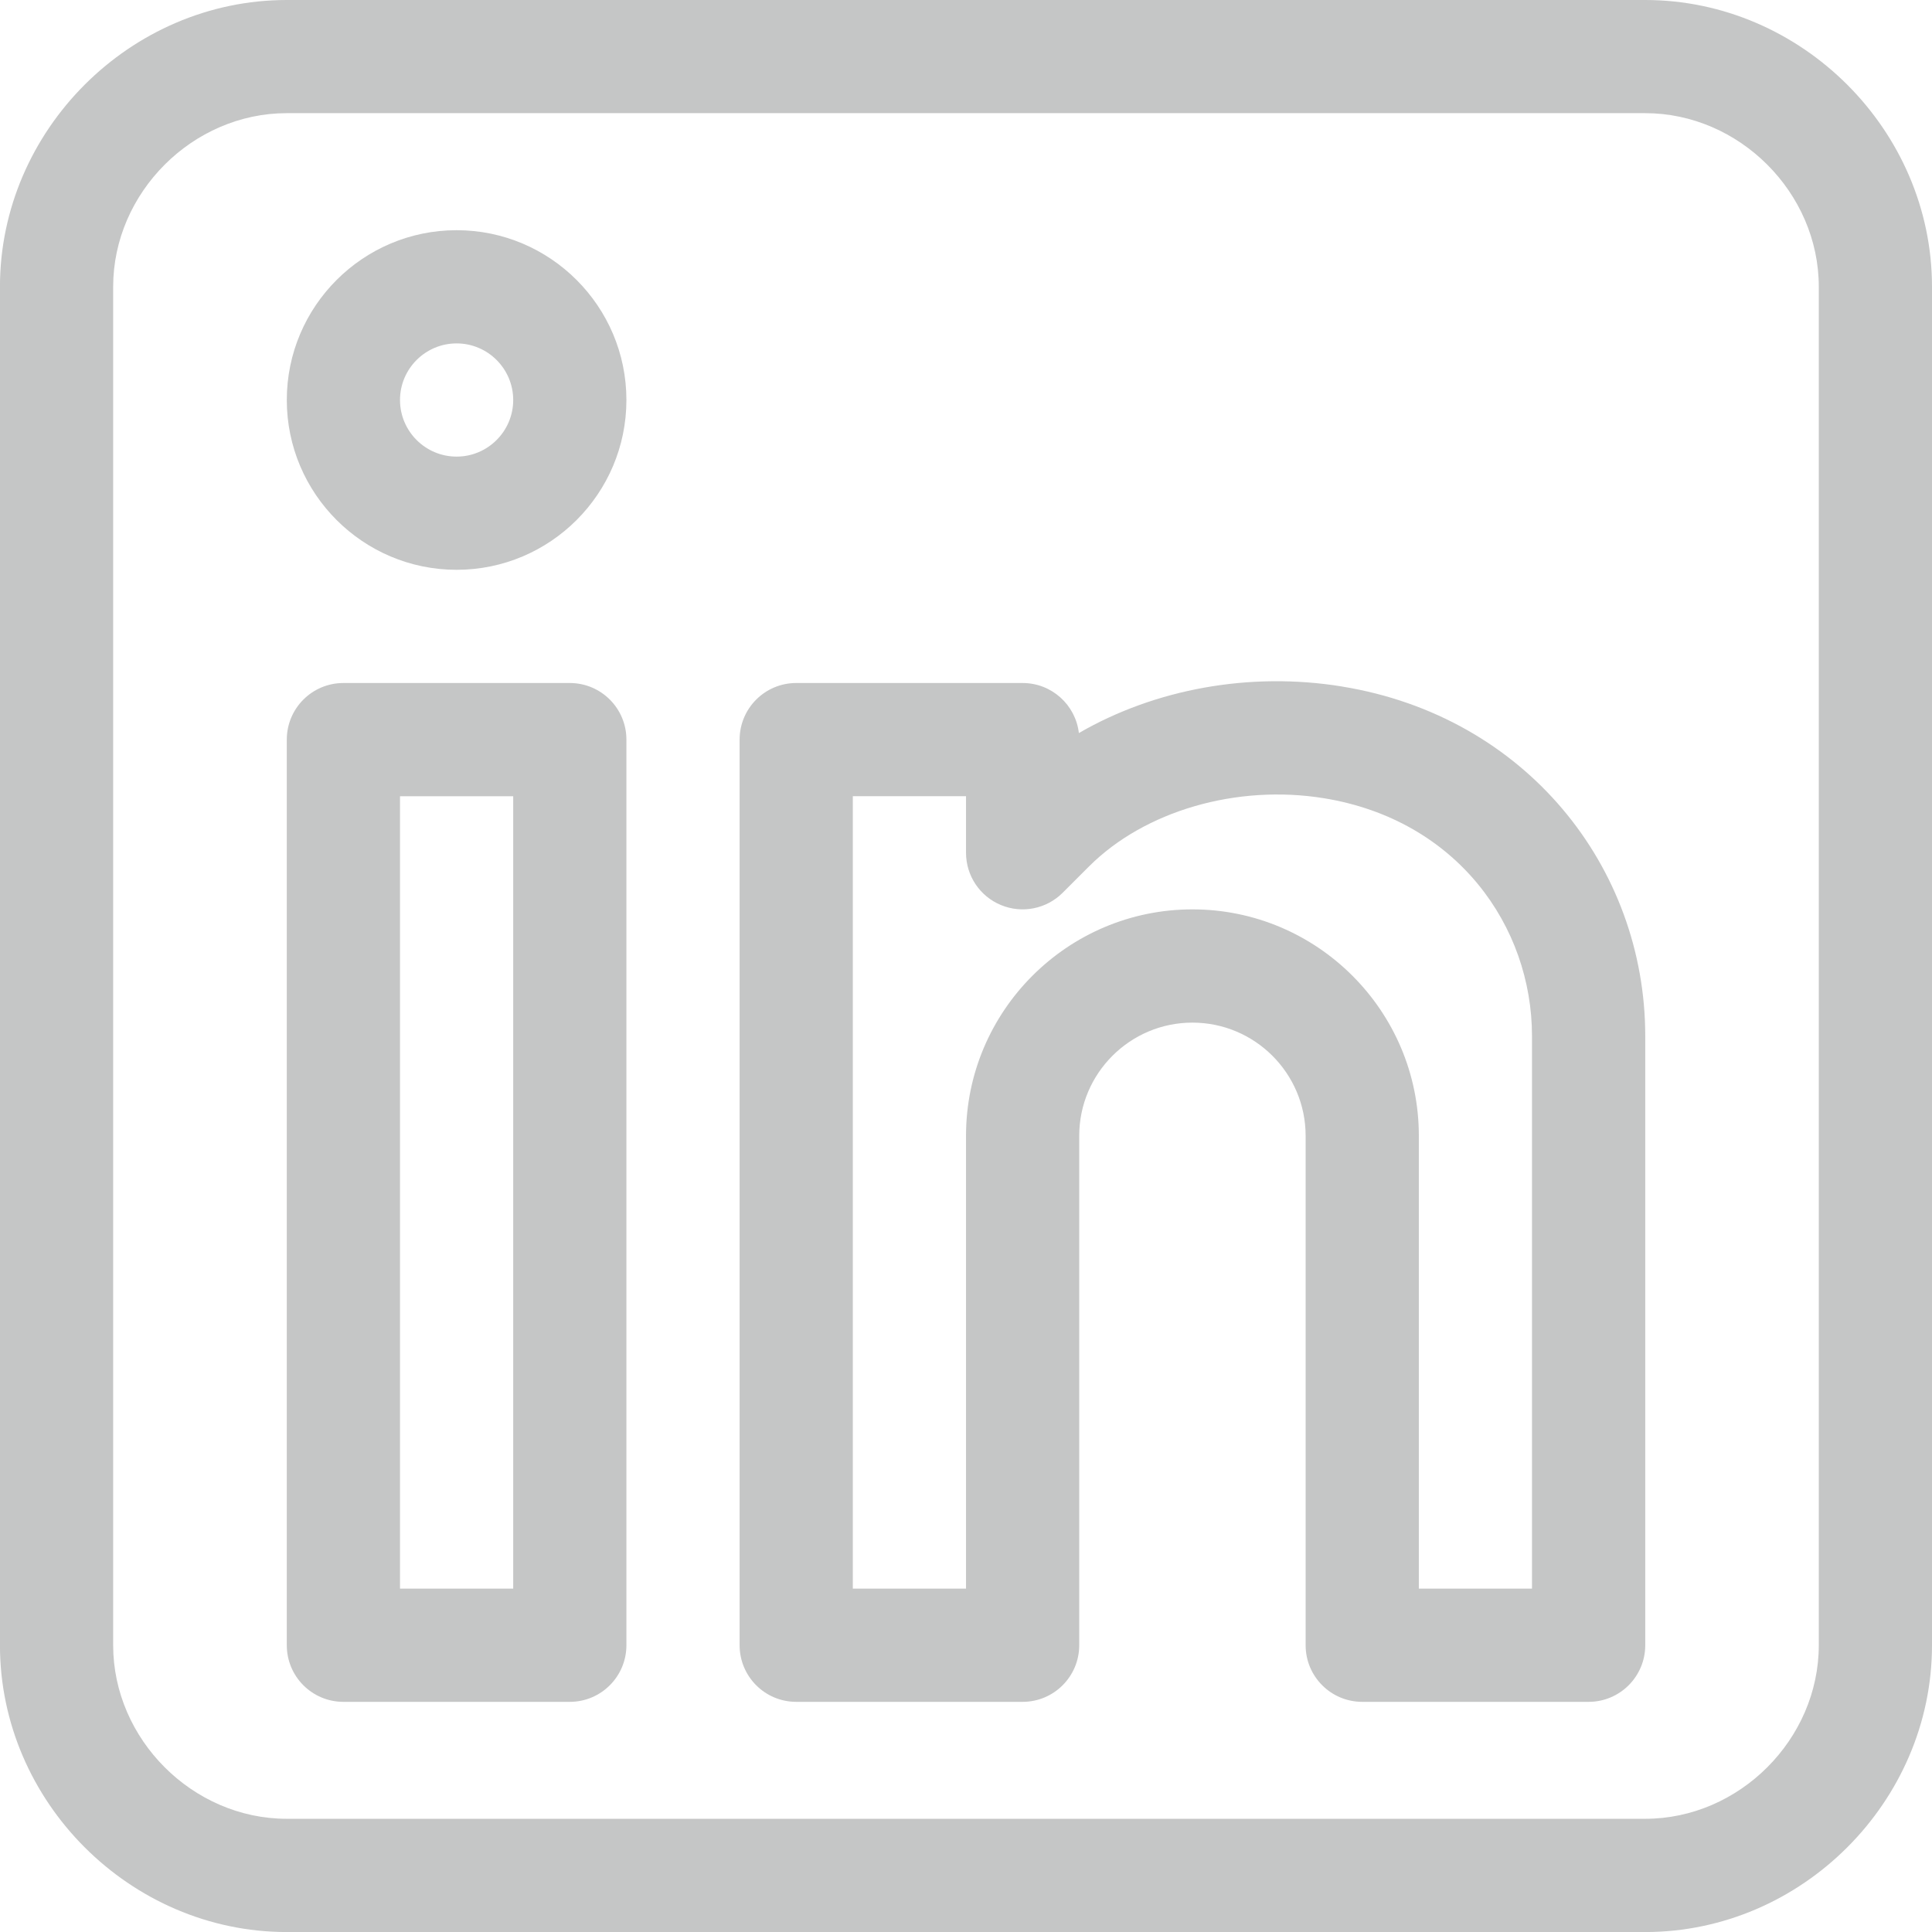
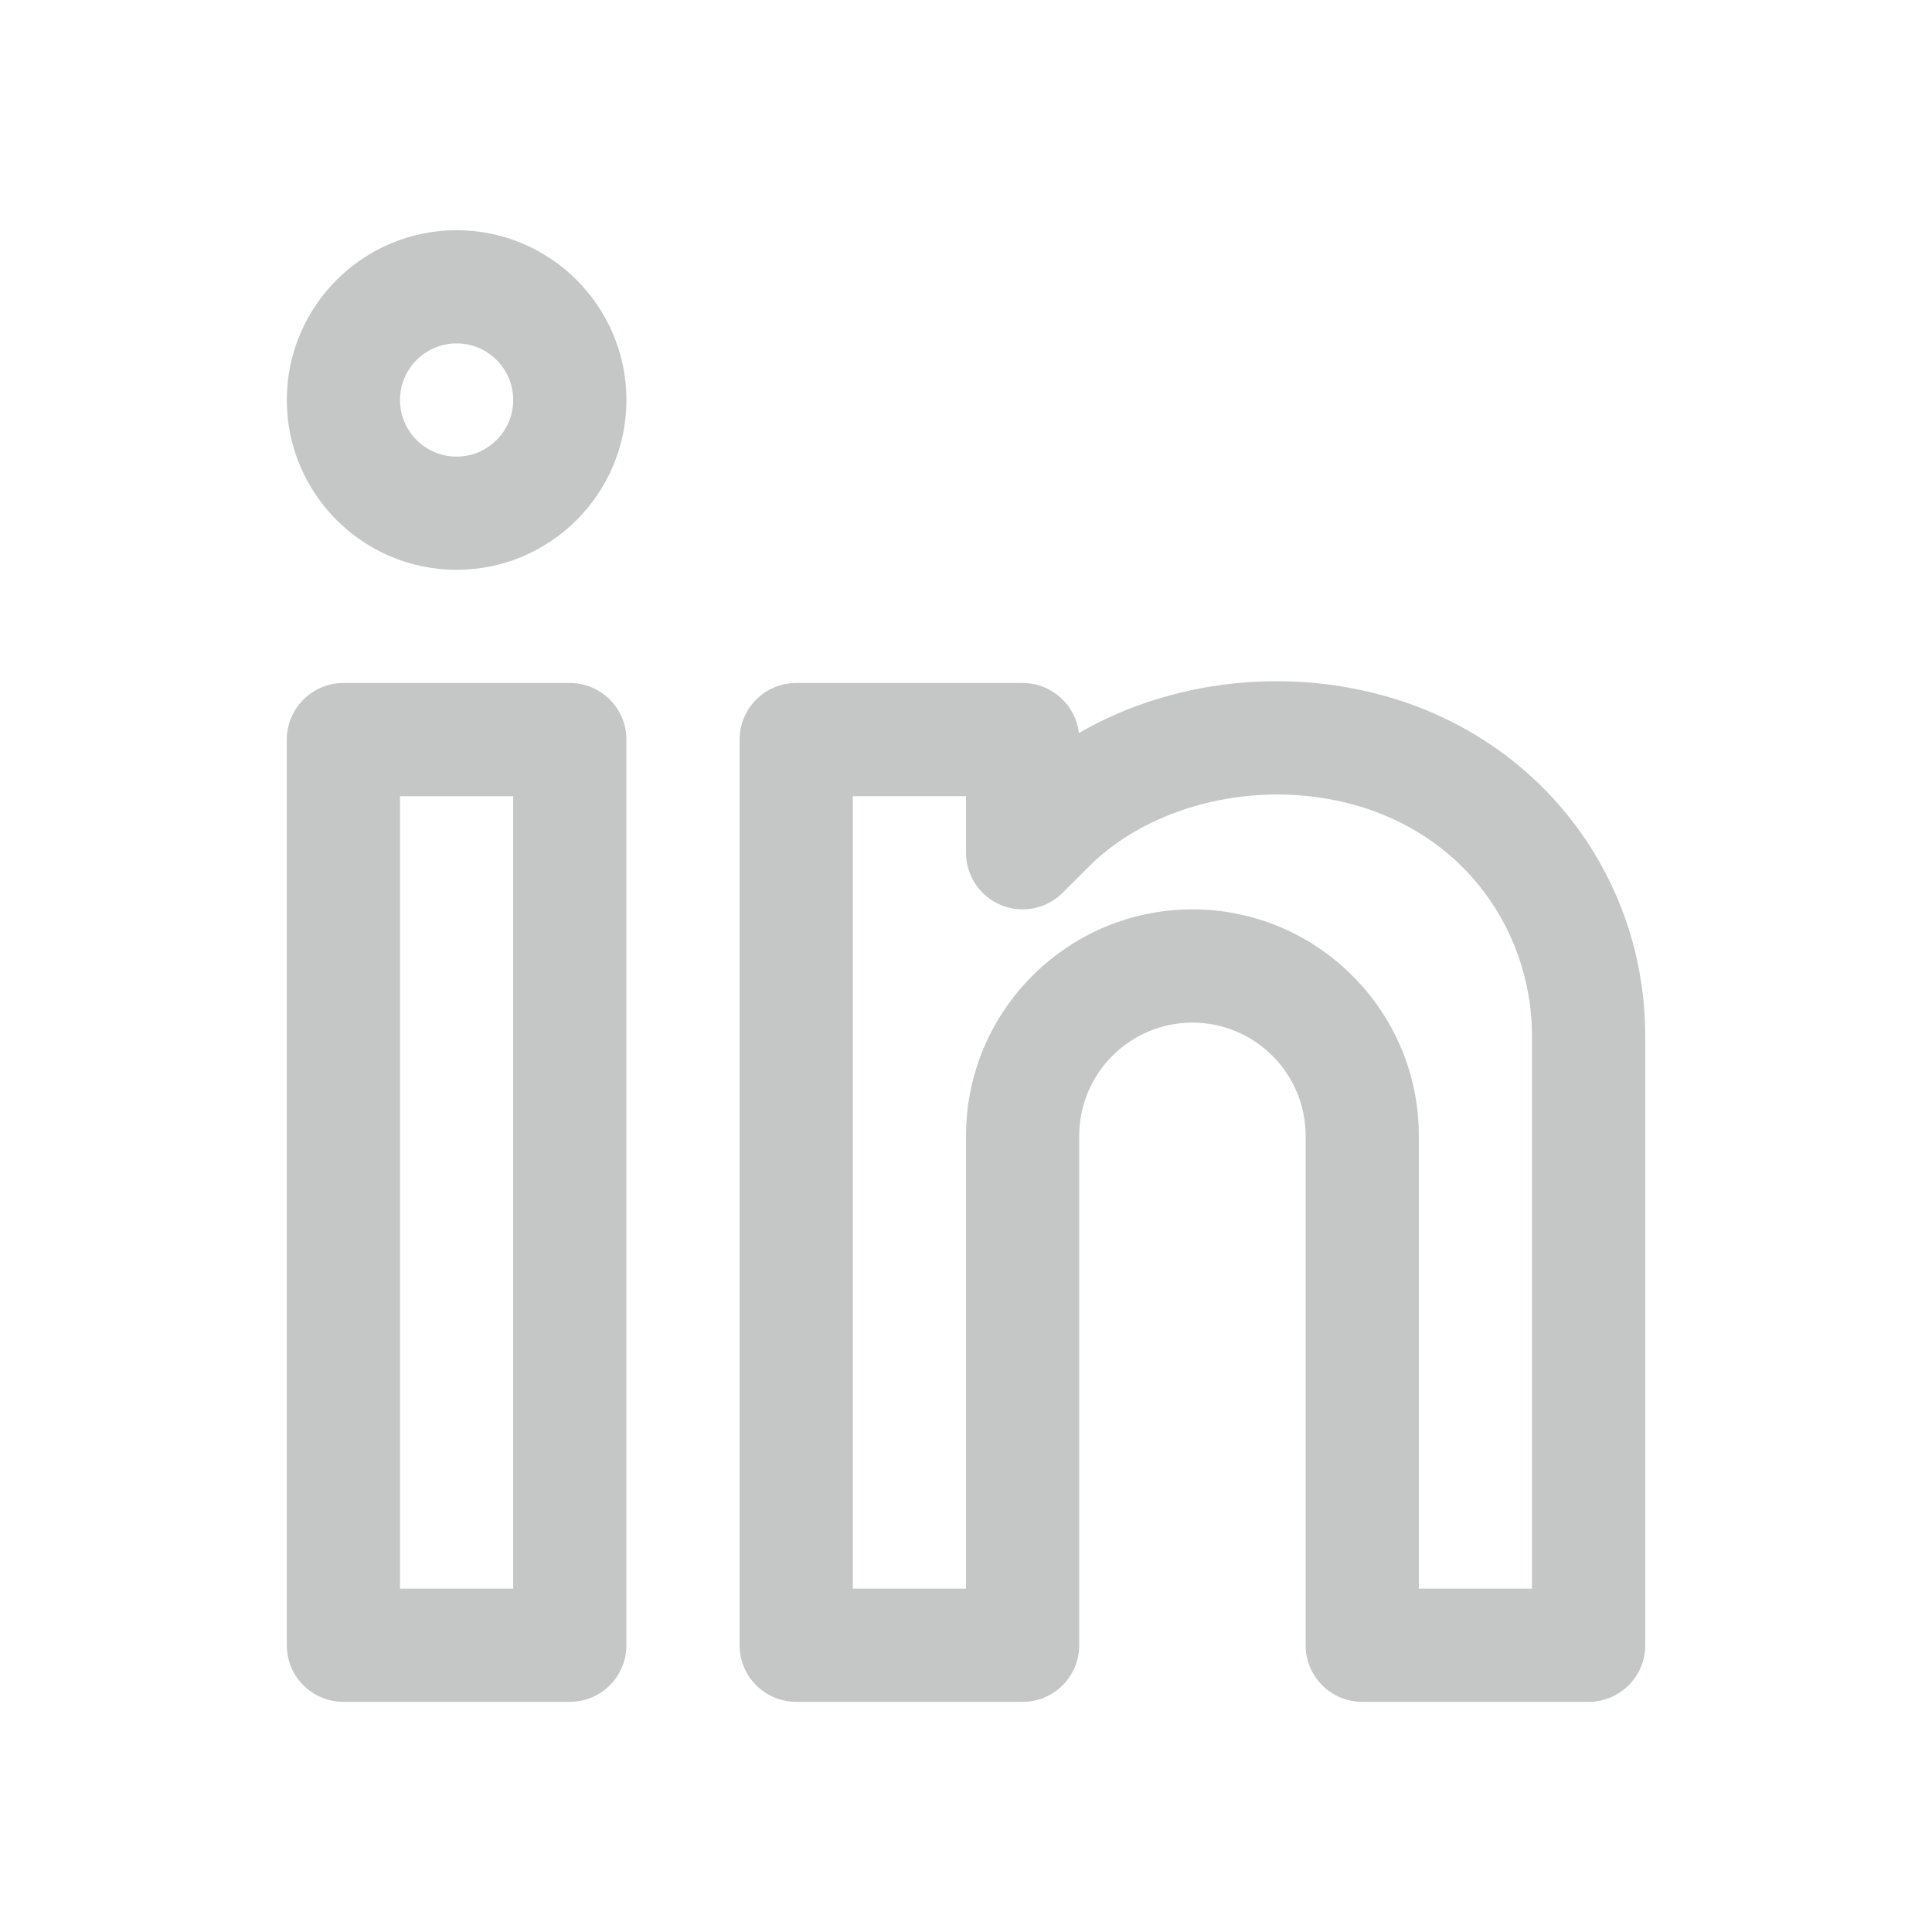
<svg xmlns="http://www.w3.org/2000/svg" xml:space="preserve" width="43.349mm" height="43.349mm" style="shape-rendering:geometricPrecision; text-rendering:geometricPrecision; image-rendering:optimizeQuality; fill-rule:evenodd; clip-rule:evenodd" viewBox="0 0 43.349 43.349">
  <defs>
    <style type="text/css">
   
    .fil0 {fill:#C5C6C6}
   
  </style>
  </defs>
  <g id="Layer_x0020_1">
    <g id="_705921904">
      <path id="_705921952" class="fil0" d="M12.785 15.325l-5.08 0c-0.702,0 -1.27,0.569 -1.27,1.27l0 20.32c0,0.702 0.569,1.27 1.27,1.27l5.08 0c0.701,0 1.27,-0.569 1.27,-1.27l0 -20.32c0,-0.702 -0.569,-1.27 -1.27,-1.27zm-1.27 20.32l-2.54 0 0 -17.78 2.54 0 0 17.78z" />
      <path id="_705921400" class="fil0" d="M10.245 5.165c-2.101,0 -3.81,1.709 -3.81,3.81 0,2.101 1.709,3.81 3.81,3.81 2.101,0 3.81,-1.709 3.81,-3.81 0,-2.101 -1.709,-3.81 -3.81,-3.81zm0 5.08c-0.7,0 -1.27,-0.57 -1.27,-1.27 0,-0.7 0.57,-1.27 1.27,-1.27 0.7,-0 1.27,0.57 1.27,1.27 0,0.7 -0.57,1.27 -1.27,1.27z" />
      <path id="_705921544" class="fil0" d="M30.111 15.403c-2.075,-0.337 -4.199,0.058 -5.904,1.045 -0.073,-0.632 -0.61,-1.123 -1.262,-1.123l-5.08 0c-0.701,0 -1.27,0.569 -1.27,1.27l0 20.32c0,0.702 0.569,1.27 1.27,1.27l5.08 0c0.701,0 1.27,-0.569 1.27,-1.27l0 -11.43c0,-1.401 1.139,-2.54 2.54,-2.54 1.401,0 2.54,1.139 2.54,2.54l0 11.43c0,0.702 0.569,1.27 1.27,1.27l5.08 0c0.701,0 1.27,-0.569 1.27,-1.27l0 -13.67c0,-3.793 -2.681,-7.172 -6.804,-7.841zm4.264 20.241l-2.54 0 0 -10.16c0,-2.801 -2.279,-5.08 -5.08,-5.08 -2.801,0 -5.08,2.279 -5.08,5.08l0 10.16 -2.54 0 0 -17.78 2.54 0 0 1.27c0,0.514 0.309,0.977 0.784,1.173 0.474,0.197 1.02,0.088 1.384,-0.275l0.592 -0.592c1.247,-1.246 3.315,-1.847 5.269,-1.53 2.989,0.485 4.67,2.874 4.67,5.334l0 12.4z" />
-       <path id="_705921640" class="fil0" d="M36.914 0l-30.48 0c-3.512,0 -6.435,2.925 -6.435,6.435l0 30.48c0,3.512 2.925,6.435 6.435,6.435l30.48 0c3.512,0 6.435,-2.925 6.435,-6.435l0 -30.48c0,-3.512 -2.925,-6.434 -6.435,-6.435zm3.895 36.914c0,2.111 -1.784,3.895 -3.895,3.895l-30.48 0c-2.111,0 -3.895,-1.784 -3.895,-3.895l0 -30.48c0,-2.111 1.784,-3.895 3.895,-3.895l30.48 0c2.111,0 3.895,1.784 3.895,3.895l0 30.48z" />
    </g>
  </g>
</svg>